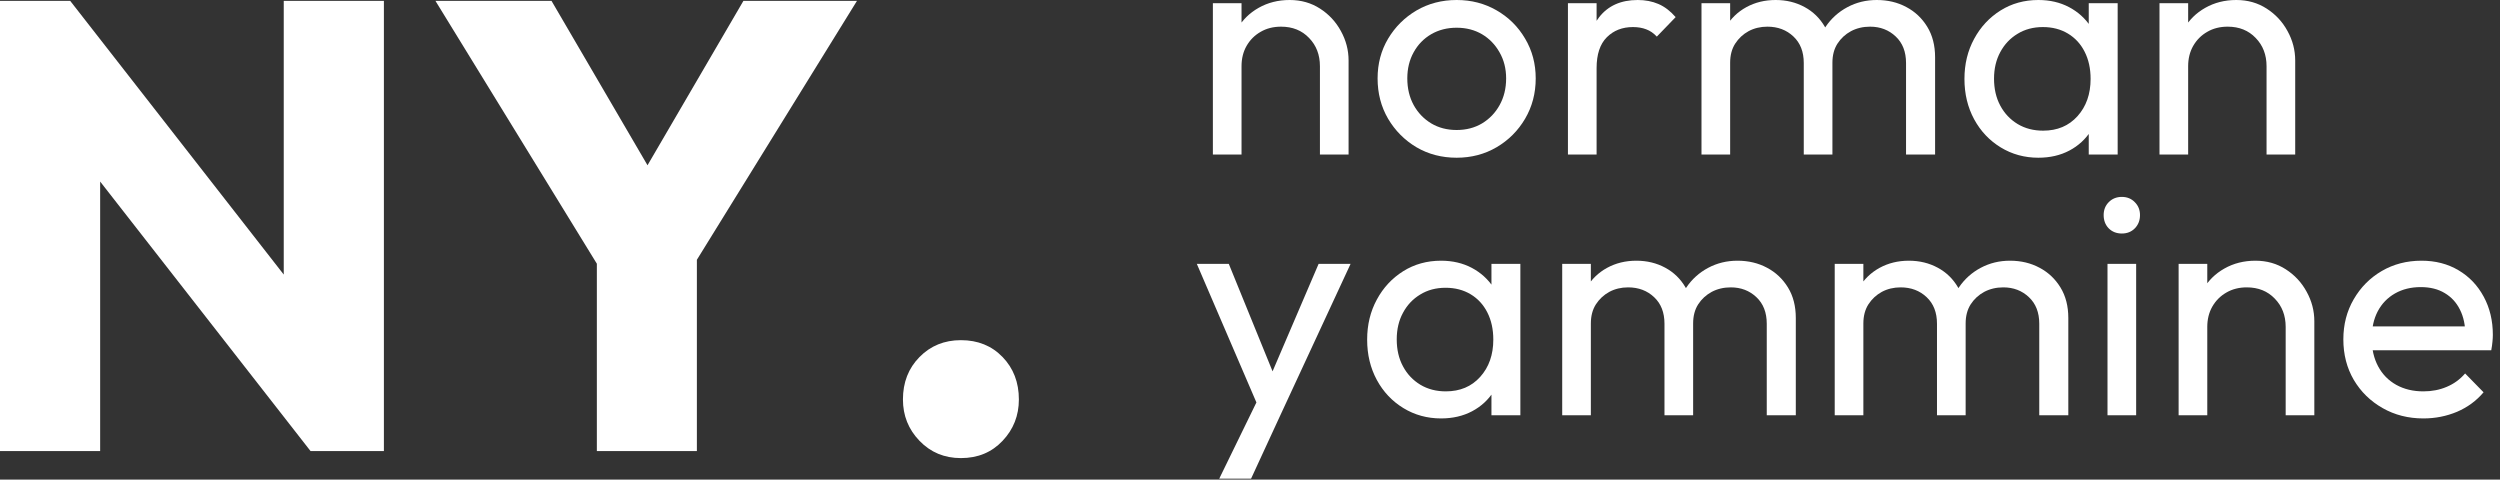
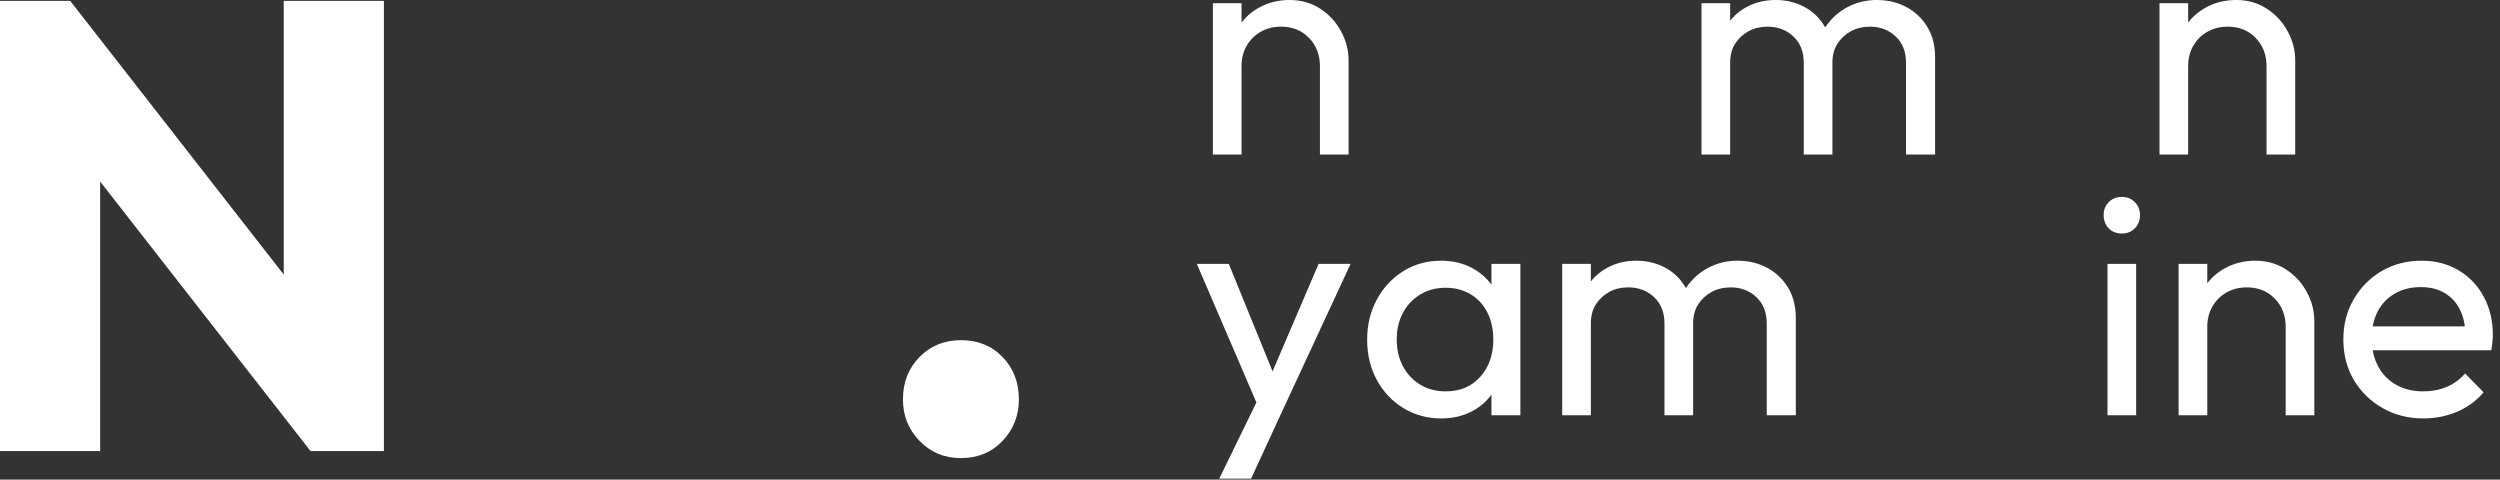
<svg xmlns="http://www.w3.org/2000/svg" width="245" height="47" viewBox="0 0 245 47" fill="none">
  <rect x="0" y="0" width="245" height="47" fill="#333333" stroke="none" />
  <path d="M129.353 15.145V6.487C129.353 5.369 128.995 4.446 128.287 3.718C127.585 2.983 126.668 2.613 125.544 2.613C124.79 2.613 124.12 2.782 123.542 3.12C122.96 3.451 122.502 3.91 122.164 4.498C121.832 5.08 121.67 5.743 121.67 6.487L120.513 5.837C120.513 4.713 120.76 3.712 121.254 2.834C121.754 1.96 122.453 1.271 123.347 0.767C124.247 0.257 125.261 0 126.389 0C127.507 0 128.498 0.283 129.366 0.845C130.23 1.401 130.913 2.132 131.407 3.042C131.907 3.946 132.161 4.907 132.161 5.928V15.145H129.353ZM118.862 15.145V0.312H121.67V15.145H118.862Z" fill="white" />
-   <path d="M142.752 15.457C141.296 15.457 139.983 15.116 138.813 14.43C137.649 13.738 136.723 12.805 136.031 11.635C135.345 10.459 135.004 9.139 135.004 7.683C135.004 6.247 135.345 4.95 136.031 3.796C136.723 2.636 137.649 1.713 138.813 1.027C139.983 0.344 141.296 0 142.752 0C144.188 0 145.495 0.338 146.665 1.014C147.841 1.69 148.774 2.613 149.46 3.783C150.152 4.947 150.5 6.247 150.5 7.683C150.5 9.139 150.152 10.459 149.46 11.635C148.774 12.805 147.841 13.738 146.665 14.43C145.495 15.116 144.188 15.457 142.752 15.457ZM142.752 12.74C143.688 12.74 144.52 12.525 145.248 12.09C145.976 11.648 146.548 11.05 146.964 10.296C147.386 9.536 147.601 8.665 147.601 7.683C147.601 6.721 147.383 5.87 146.951 5.122C146.525 4.368 145.953 3.78 145.235 3.354C144.513 2.932 143.688 2.717 142.752 2.717C141.816 2.717 140.984 2.932 140.256 3.354C139.528 3.78 138.956 4.368 138.54 5.122C138.124 5.87 137.916 6.721 137.916 7.683C137.916 8.665 138.124 9.536 138.54 10.296C138.956 11.05 139.528 11.648 140.256 12.09C140.984 12.525 141.816 12.74 142.752 12.74Z" fill="white" />
-   <path d="M153.658 15.145V0.312H156.466V15.145H153.658ZM156.466 6.682L155.4 6.214C155.4 4.316 155.836 2.808 156.713 1.69C157.587 0.566 158.848 0 160.496 0C161.24 0 161.916 0.13 162.524 0.39C163.129 0.65 163.694 1.079 164.214 1.677L162.368 3.588C162.056 3.25 161.708 3.013 161.328 2.873C160.954 2.727 160.522 2.652 160.028 2.652C158.988 2.652 158.133 2.987 157.467 3.653C156.798 4.322 156.466 5.33 156.466 6.682Z" fill="white" />
  <path d="M166.746 15.145V0.312H169.554V15.145H166.746ZM176.769 15.145V6.175C176.769 5.077 176.431 4.209 175.755 3.575C175.079 2.935 174.227 2.613 173.207 2.613C172.521 2.613 171.907 2.763 171.361 3.055C170.821 3.351 170.386 3.757 170.048 4.277C169.716 4.797 169.554 5.421 169.554 6.149L168.397 5.59C168.397 4.465 168.637 3.484 169.125 2.652C169.619 1.82 170.288 1.17 171.14 0.702C171.998 0.234 172.953 0 174.013 0C175.059 0 176.005 0.231 176.847 0.689C177.685 1.141 178.348 1.788 178.836 2.626C179.33 3.458 179.577 4.446 179.577 5.59V15.145H176.769ZM186.792 15.145V6.175C186.792 5.077 186.454 4.209 185.778 3.575C185.102 2.935 184.263 2.613 183.269 2.613C182.573 2.613 181.949 2.763 181.397 3.055C180.851 3.351 180.409 3.757 180.071 4.277C179.739 4.797 179.577 5.421 179.577 6.149L177.991 5.59C178.049 4.446 178.355 3.465 178.901 2.639C179.453 1.817 180.168 1.17 181.046 0.702C181.92 0.234 182.879 0 183.919 0C185.001 0 185.966 0.231 186.818 0.689C187.676 1.141 188.358 1.788 188.872 2.626C189.382 3.458 189.639 4.456 189.639 5.616V15.145H186.792Z" fill="white" />
-   <path d="M199.757 15.457C198.405 15.457 197.174 15.119 196.065 14.443C194.964 13.767 194.096 12.851 193.465 11.687C192.832 10.517 192.516 9.201 192.516 7.735C192.516 6.279 192.832 4.973 193.465 3.809C194.096 2.639 194.96 1.713 196.052 1.027C197.144 0.344 198.379 0 199.757 0C200.882 0 201.889 0.234 202.773 0.702C203.657 1.17 204.366 1.817 204.905 2.639C205.451 3.465 205.754 4.413 205.815 5.486V9.958C205.754 11.024 205.455 11.973 204.918 12.805C204.389 13.637 203.683 14.287 202.799 14.755C201.915 15.223 200.901 15.457 199.757 15.457ZM200.225 12.805C201.62 12.805 202.741 12.334 203.592 11.388C204.45 10.436 204.879 9.217 204.879 7.735C204.879 6.721 204.684 5.834 204.294 5.07C203.911 4.309 203.365 3.715 202.656 3.289C201.954 2.866 201.135 2.652 200.199 2.652C199.263 2.652 198.435 2.873 197.716 3.315C196.995 3.751 196.433 4.348 196.026 5.109C195.617 5.863 195.415 6.731 195.415 7.709C195.415 8.707 195.617 9.588 196.026 10.348C196.433 11.112 197.001 11.713 197.729 12.155C198.457 12.591 199.289 12.805 200.225 12.805ZM204.697 15.145V11.141L205.23 7.527L204.697 3.926V0.312H207.531V15.145H204.697Z" fill="white" />
  <path d="M222.122 15.145V6.487C222.122 5.369 221.765 4.446 221.056 3.718C220.354 2.983 219.438 2.613 218.313 2.613C217.559 2.613 216.89 2.782 216.311 3.12C215.73 3.451 215.271 3.91 214.933 4.498C214.602 5.08 214.439 5.743 214.439 6.487L213.282 5.837C213.282 4.713 213.529 3.712 214.023 2.834C214.524 1.96 215.223 1.271 216.116 0.767C217.017 0.257 218.031 0 219.158 0C220.276 0 221.268 0.283 222.135 0.845C223 1.401 223.682 2.132 224.176 3.042C224.677 3.946 224.93 4.907 224.93 5.928V15.145H222.122ZM211.631 15.145V0.312H214.439V15.145H211.631Z" fill="white" />
  <path d="M123.724 40.824L117.289 25.861H120.422L125.193 37.574H124.205L129.223 25.861H132.356L125.414 40.824H123.724ZM119.486 46.908L123.854 37.951L125.414 40.824L122.606 46.908H119.486Z" fill="white" />
  <path d="M141.222 41.006C139.87 41.006 138.638 40.668 137.53 39.992C136.428 39.316 135.56 38.4 134.93 37.236C134.296 36.066 133.981 34.75 133.981 33.284C133.981 31.828 134.296 30.522 134.93 29.358C135.56 28.188 136.425 27.262 137.517 26.576C138.609 25.894 139.844 25.549 141.222 25.549C142.346 25.549 143.354 25.783 144.238 26.251C145.122 26.719 145.83 27.366 146.37 28.188C146.916 29.014 147.218 29.963 147.28 31.035V35.507C147.218 36.573 146.919 37.522 146.383 38.354C145.853 39.186 145.148 39.836 144.264 40.304C143.38 40.772 142.366 41.006 141.222 41.006ZM141.69 38.354C143.084 38.354 144.205 37.883 145.057 36.937C145.915 35.985 146.344 34.766 146.344 33.284C146.344 32.27 146.149 31.383 145.759 30.619C145.375 29.859 144.829 29.264 144.121 28.838C143.419 28.416 142.6 28.201 141.664 28.201C140.728 28.201 139.899 28.422 139.181 28.864C138.459 29.3 137.897 29.898 137.491 30.658C137.081 31.412 136.88 32.28 136.88 33.258C136.88 34.256 137.081 35.137 137.491 35.897C137.897 36.661 138.466 37.262 139.194 37.704C139.922 38.14 140.754 38.354 141.69 38.354ZM146.162 40.694V36.69L146.695 33.076L146.162 29.475V25.861H148.996V40.694H146.162Z" fill="white" />
  <path d="M153.096 40.694V25.861H155.904V40.694H153.096ZM163.119 40.694V31.724C163.119 30.626 162.781 29.758 162.105 29.124C161.429 28.484 160.577 28.162 159.557 28.162C158.871 28.162 158.257 28.312 157.711 28.604C157.171 28.9 156.736 29.306 156.398 29.826C156.066 30.346 155.904 30.97 155.904 31.698L154.747 31.139C154.747 30.015 154.987 29.033 155.475 28.201C155.969 27.369 156.638 26.719 157.49 26.251C158.348 25.783 159.303 25.549 160.363 25.549C161.409 25.549 162.355 25.78 163.197 26.238C164.035 26.69 164.698 27.337 165.186 28.175C165.68 29.007 165.927 29.995 165.927 31.139V40.694H163.119ZM173.142 40.694V31.724C173.142 30.626 172.804 29.758 172.128 29.124C171.452 28.484 170.613 28.162 169.619 28.162C168.923 28.162 168.299 28.312 167.747 28.604C167.201 28.9 166.759 29.306 166.421 29.826C166.089 30.346 165.927 30.97 165.927 31.698L164.341 31.139C164.399 29.995 164.705 29.014 165.251 28.188C165.803 27.366 166.518 26.719 167.396 26.251C168.27 25.783 169.229 25.549 170.269 25.549C171.351 25.549 172.316 25.78 173.168 26.238C174.026 26.69 174.708 27.337 175.222 28.175C175.732 29.007 175.989 30.005 175.989 31.165V40.694H173.142Z" fill="white" />
-   <path d="M179.802 40.694V25.861H182.61V40.694H179.802ZM189.825 40.694V31.724C189.825 30.626 189.487 29.758 188.811 29.124C188.135 28.484 187.284 28.162 186.263 28.162C185.578 28.162 184.963 28.312 184.417 28.604C183.878 28.9 183.442 29.306 183.104 29.826C182.773 30.346 182.61 30.97 182.61 31.698L181.453 31.139C181.453 30.015 181.694 29.033 182.181 28.201C182.675 27.369 183.345 26.719 184.196 26.251C185.054 25.783 186.01 25.549 187.069 25.549C188.116 25.549 189.062 25.78 189.903 26.238C190.742 26.69 191.405 27.337 191.892 28.175C192.386 29.007 192.633 29.995 192.633 31.139V40.694H189.825ZM199.848 40.694V31.724C199.848 30.626 199.51 29.758 198.834 29.124C198.158 28.484 197.32 28.162 196.325 28.162C195.63 28.162 195.006 28.312 194.453 28.604C193.907 28.9 193.465 29.306 193.127 29.826C192.796 30.346 192.633 30.97 192.633 31.698L191.047 31.139C191.106 29.995 191.411 29.014 191.957 28.188C192.51 27.366 193.225 26.719 194.102 26.251C194.977 25.783 195.935 25.549 196.975 25.549C198.058 25.549 199.023 25.78 199.874 26.238C200.732 26.69 201.415 27.337 201.928 28.175C202.439 29.007 202.695 30.005 202.695 31.165V40.694H199.848Z" fill="white" />
  <path d="M206.535 40.694V25.861H209.343V40.694H206.535ZM207.939 22.884C207.419 22.884 206.99 22.715 206.652 22.377C206.32 22.033 206.158 21.597 206.158 21.077C206.158 20.577 206.32 20.154 206.652 19.816C206.99 19.472 207.419 19.296 207.939 19.296C208.459 19.296 208.881 19.472 209.213 19.816C209.551 20.154 209.72 20.577 209.72 21.077C209.72 21.597 209.551 22.033 209.213 22.377C208.881 22.715 208.459 22.884 207.939 22.884Z" fill="white" />
  <path d="M223.996 40.694V32.036C223.996 30.918 223.639 29.995 222.93 29.267C222.228 28.533 221.312 28.162 220.187 28.162C219.433 28.162 218.764 28.331 218.185 28.669C217.604 29.001 217.145 29.459 216.807 30.047C216.476 30.629 216.313 31.292 216.313 32.036L215.156 31.386C215.156 30.262 215.403 29.261 215.897 28.383C216.398 27.509 217.097 26.82 217.99 26.316C218.891 25.806 219.905 25.549 221.032 25.549C222.15 25.549 223.142 25.832 224.009 26.394C224.874 26.95 225.556 27.681 226.05 28.591C226.551 29.495 226.804 30.457 226.804 31.477V40.694H223.996ZM213.505 40.694V25.861H216.313V40.694H213.505Z" fill="white" />
  <path d="M237.487 41.006C236.011 41.006 234.682 40.668 233.496 39.992C232.306 39.316 231.367 38.4 230.675 37.236C229.989 36.066 229.648 34.74 229.648 33.258C229.648 31.802 229.986 30.496 230.662 29.332C231.338 28.162 232.251 27.239 233.405 26.563C234.565 25.887 235.865 25.549 237.305 25.549C238.673 25.549 239.882 25.861 240.932 26.485C241.988 27.109 242.81 27.974 243.402 29.072C244 30.174 244.299 31.422 244.299 32.816C244.299 33.024 244.286 33.252 244.26 33.492C244.24 33.736 244.201 34.012 244.143 34.324H231.611V31.984H242.648L241.608 32.881C241.608 31.887 241.429 31.042 241.075 30.346C240.727 29.644 240.23 29.105 239.58 28.721C238.936 28.331 238.156 28.136 237.24 28.136C236.278 28.136 235.433 28.344 234.705 28.76C233.977 29.176 233.411 29.761 233.015 30.515C232.625 31.263 232.43 32.147 232.43 33.167C232.43 34.207 232.638 35.117 233.054 35.897C233.47 36.677 234.061 37.285 234.835 37.717C235.605 38.143 236.489 38.354 237.487 38.354C238.319 38.354 239.079 38.208 239.775 37.912C240.477 37.62 241.078 37.181 241.582 36.599L243.389 38.445C242.687 39.277 241.819 39.914 240.789 40.356C239.755 40.789 238.657 41.006 237.487 41.006Z" fill="white" />
  <path d="M0 44.204V0.082H6.877L9.815 8.896V44.204H0ZM30.433 44.204L4.433 10.898L6.877 0.082L32.864 33.388L30.433 44.204ZM30.433 44.204L27.807 35.39V0.082H37.622V44.204H30.433Z" fill="white" />
-   <path d="M59.675 27.772L42.671 0.082H54.046L67.111 22.455H59.805L72.857 0.082H83.985L66.864 27.772H59.675ZM58.492 44.204V23.274H68.294V44.204H58.492Z" fill="white" />
  <path d="M94.169 44.893C92.547 44.893 91.195 44.327 90.113 43.203C89.027 42.078 88.488 40.726 88.488 39.147C88.488 37.476 89.027 36.089 90.113 34.987C91.195 33.888 92.547 33.336 94.169 33.336C95.833 33.336 97.191 33.888 98.251 34.987C99.317 36.089 99.85 37.476 99.85 39.147C99.85 40.726 99.317 42.078 98.251 43.203C97.191 44.327 95.833 44.893 94.169 44.893Z" fill="white" />
</svg>